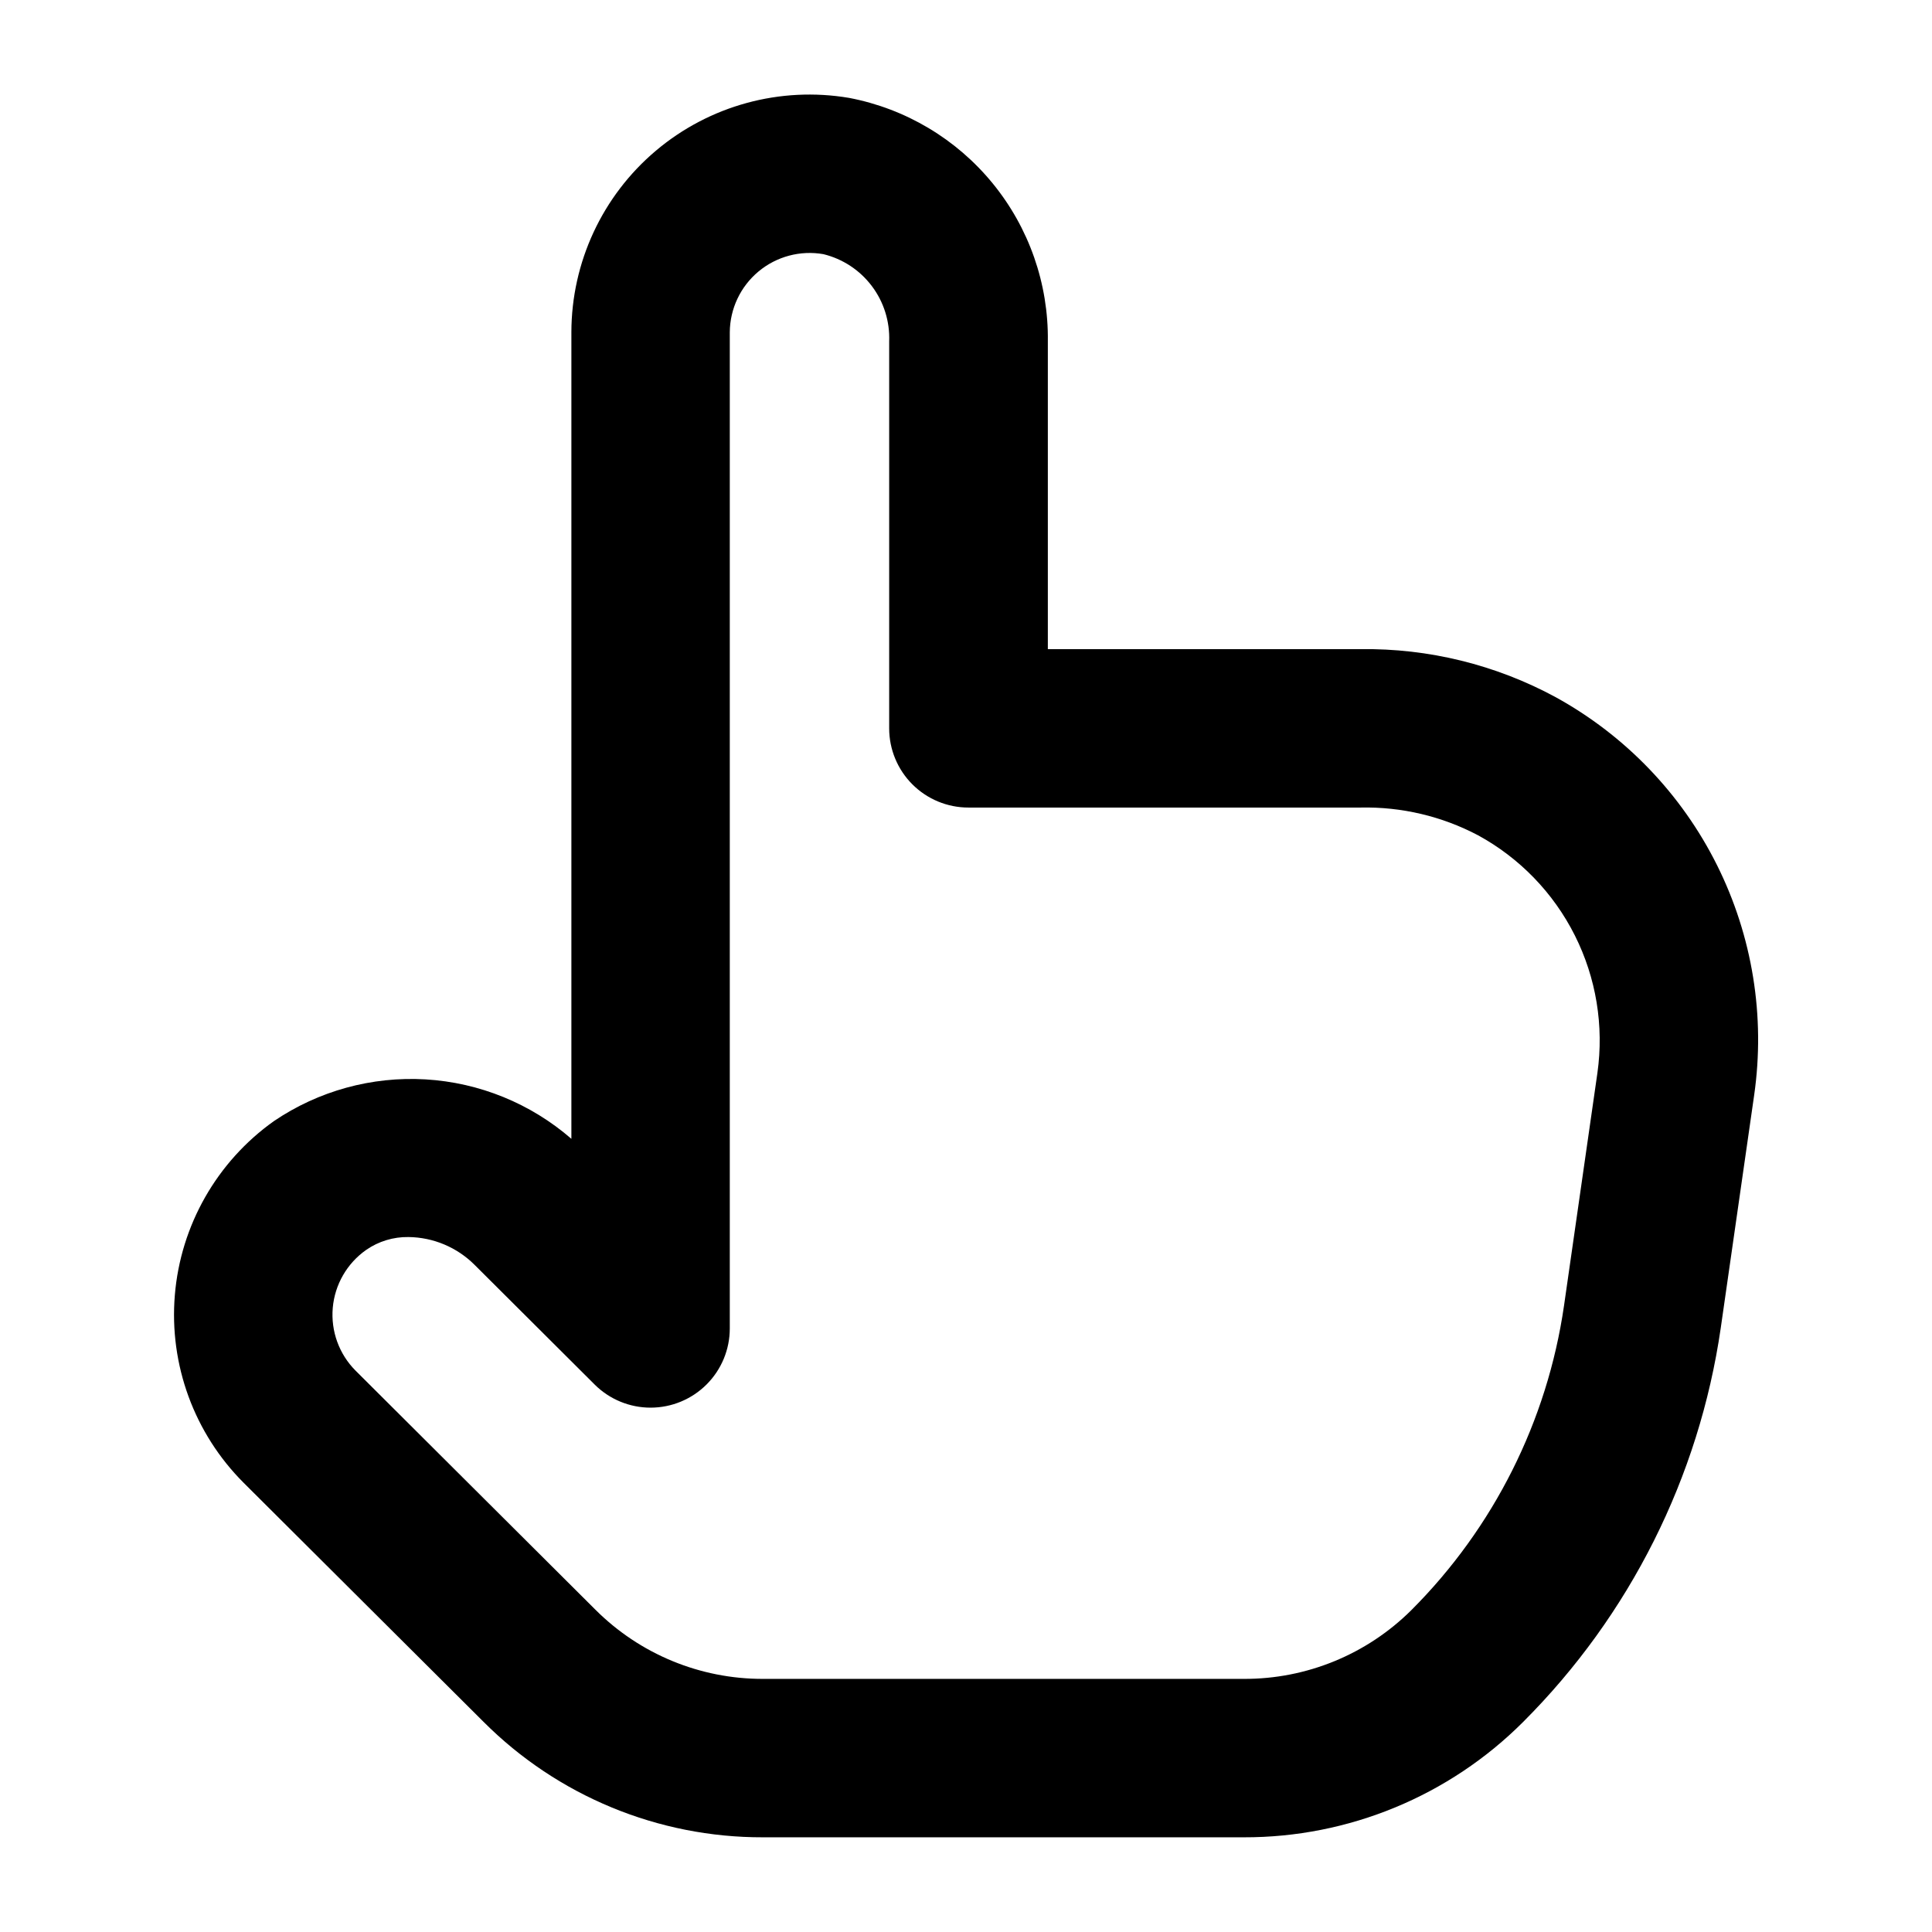
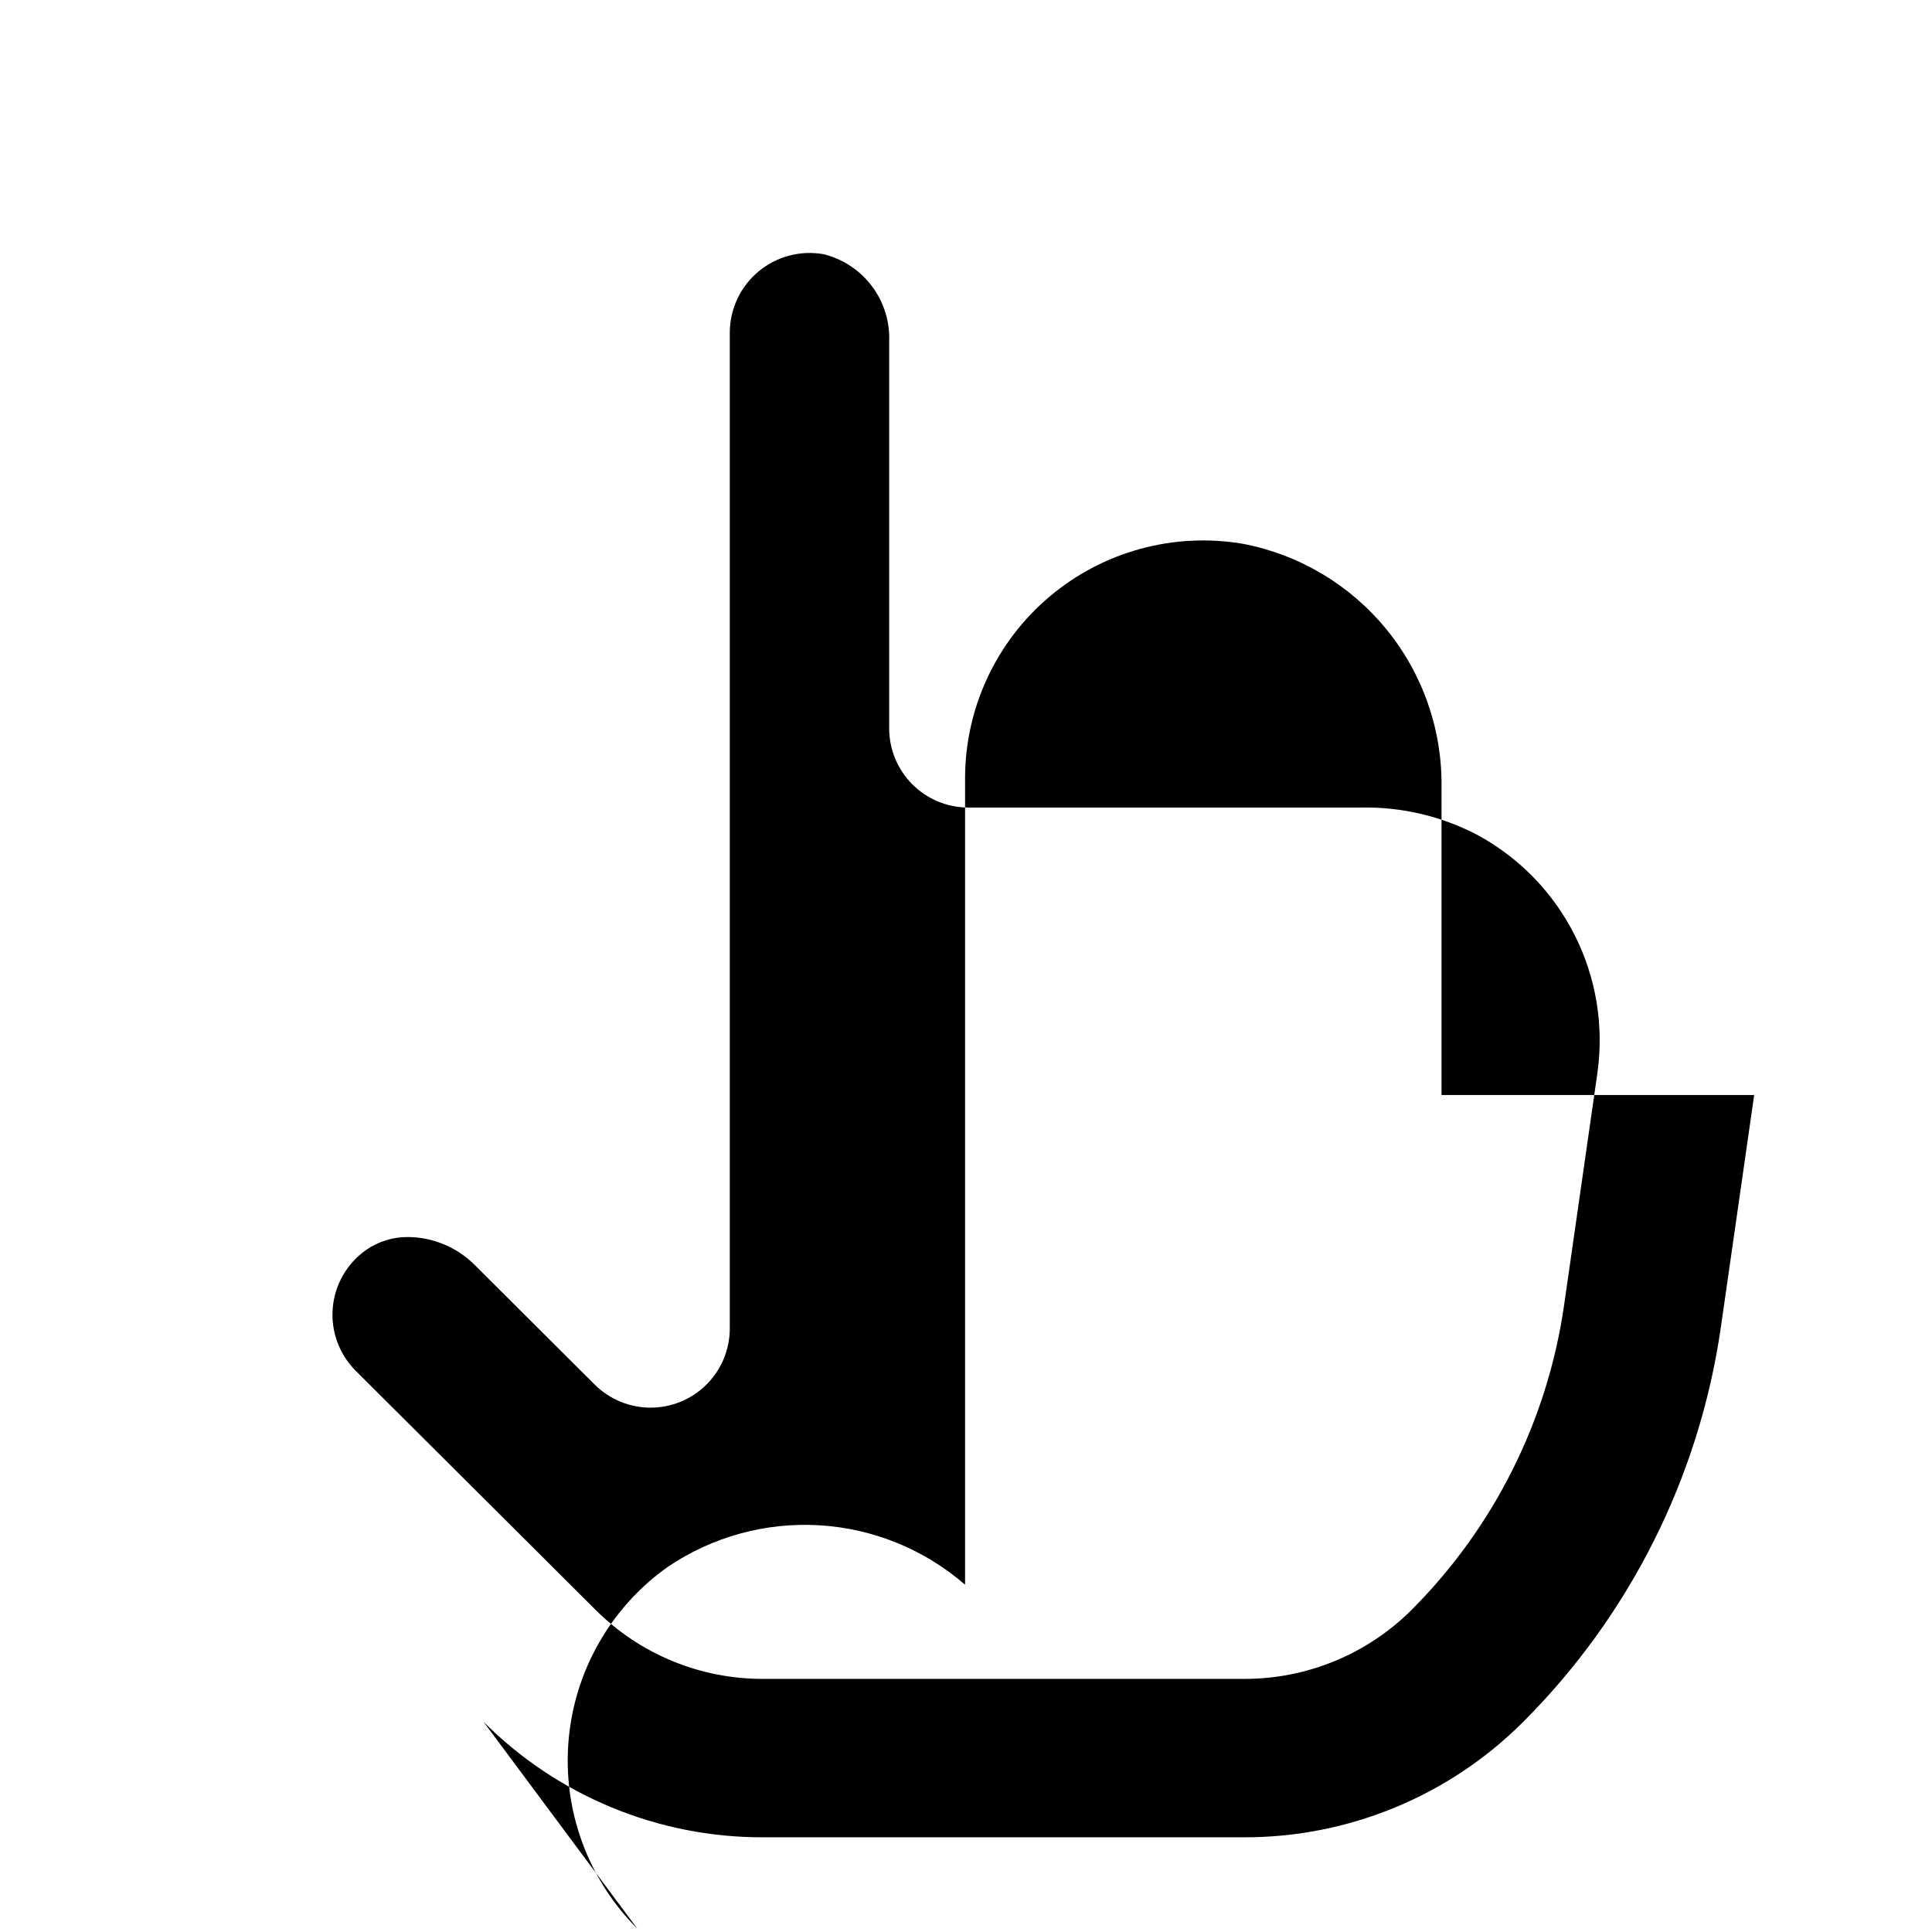
<svg xmlns="http://www.w3.org/2000/svg" fill="#000000" width="800px" height="800px" version="1.1" viewBox="144 144 512 512">
-   <path d="m272.14 600.3c19.633 19.66 46.297 30.676 74.082 30.605h127.38c27.781 0.07 54.445-10.945 74.078-30.605 28.242-28.238 46.602-64.848 52.336-104.37l8.859-61.738c2.984-20.844-0.453-42.098-9.855-60.938-9.402-18.836-24.324-34.363-42.773-44.508-15.863-8.586-33.664-12.965-51.703-12.719h-82.855v-81.641c0.184-15.215-4.992-30.012-14.621-41.793-9.629-11.785-23.098-19.805-38.047-22.652-18.297-3.094-37.023 2.027-51.203 13.992-14.18 11.969-22.371 29.57-22.395 48.125v213.74c-10.789-9.367-24.371-14.902-38.629-15.75-14.262-0.844-28.398 3.047-40.219 11.066-15.105 10.75-24.703 27.609-26.238 46.086-1.539 18.473 5.141 36.688 18.262 49.785zm-31.09-125.07c3.285-2.273 7.195-3.461 11.188-3.402 6.602 0.074 12.91 2.734 17.57 7.41l31.781 31.676v0.004c3.945 3.93 9.285 6.133 14.848 6.125 5.566-0.008 10.902-2.227 14.832-6.164 3.934-3.941 6.141-9.281 6.133-14.844v-263.98c0.043-6.227 2.824-12.117 7.606-16.105s11.078-5.668 17.207-4.594c5.121 1.254 9.652 4.234 12.824 8.445 3.176 4.207 4.801 9.379 4.602 14.648v102.57c0 5.566 2.211 10.906 6.148 14.844 3.938 3.934 9.277 6.148 14.844 6.148h103.91c10.84-0.238 21.562 2.289 31.152 7.348 11.055 6.031 20.004 15.289 25.656 26.543s7.738 23.961 5.981 36.43l-8.859 61.738c-4.438 30.516-18.613 58.781-40.41 80.59-11.801 11.758-27.801 18.332-44.461 18.262h-127.38c-16.676 0.043-32.68-6.57-44.465-18.367l-63.52-63.312c-4.379-4.387-6.59-10.484-6.051-16.66 0.543-6.176 3.789-11.793 8.863-15.352z" />
+   <path d="m272.14 600.3c19.633 19.66 46.297 30.676 74.082 30.605h127.38c27.781 0.07 54.445-10.945 74.078-30.605 28.242-28.238 46.602-64.848 52.336-104.37l8.859-61.738h-82.855v-81.641c0.184-15.215-4.992-30.012-14.621-41.793-9.629-11.785-23.098-19.805-38.047-22.652-18.297-3.094-37.023 2.027-51.203 13.992-14.18 11.969-22.371 29.57-22.395 48.125v213.74c-10.789-9.367-24.371-14.902-38.629-15.75-14.262-0.844-28.398 3.047-40.219 11.066-15.105 10.75-24.703 27.609-26.238 46.086-1.539 18.473 5.141 36.688 18.262 49.785zm-31.09-125.07c3.285-2.273 7.195-3.461 11.188-3.402 6.602 0.074 12.91 2.734 17.57 7.41l31.781 31.676v0.004c3.945 3.93 9.285 6.133 14.848 6.125 5.566-0.008 10.902-2.227 14.832-6.164 3.934-3.941 6.141-9.281 6.133-14.844v-263.98c0.043-6.227 2.824-12.117 7.606-16.105s11.078-5.668 17.207-4.594c5.121 1.254 9.652 4.234 12.824 8.445 3.176 4.207 4.801 9.379 4.602 14.648v102.57c0 5.566 2.211 10.906 6.148 14.844 3.938 3.934 9.277 6.148 14.844 6.148h103.91c10.84-0.238 21.562 2.289 31.152 7.348 11.055 6.031 20.004 15.289 25.656 26.543s7.738 23.961 5.981 36.43l-8.859 61.738c-4.438 30.516-18.613 58.781-40.41 80.59-11.801 11.758-27.801 18.332-44.461 18.262h-127.38c-16.676 0.043-32.68-6.57-44.465-18.367l-63.52-63.312c-4.379-4.387-6.59-10.484-6.051-16.66 0.543-6.176 3.789-11.793 8.863-15.352z" />
</svg>